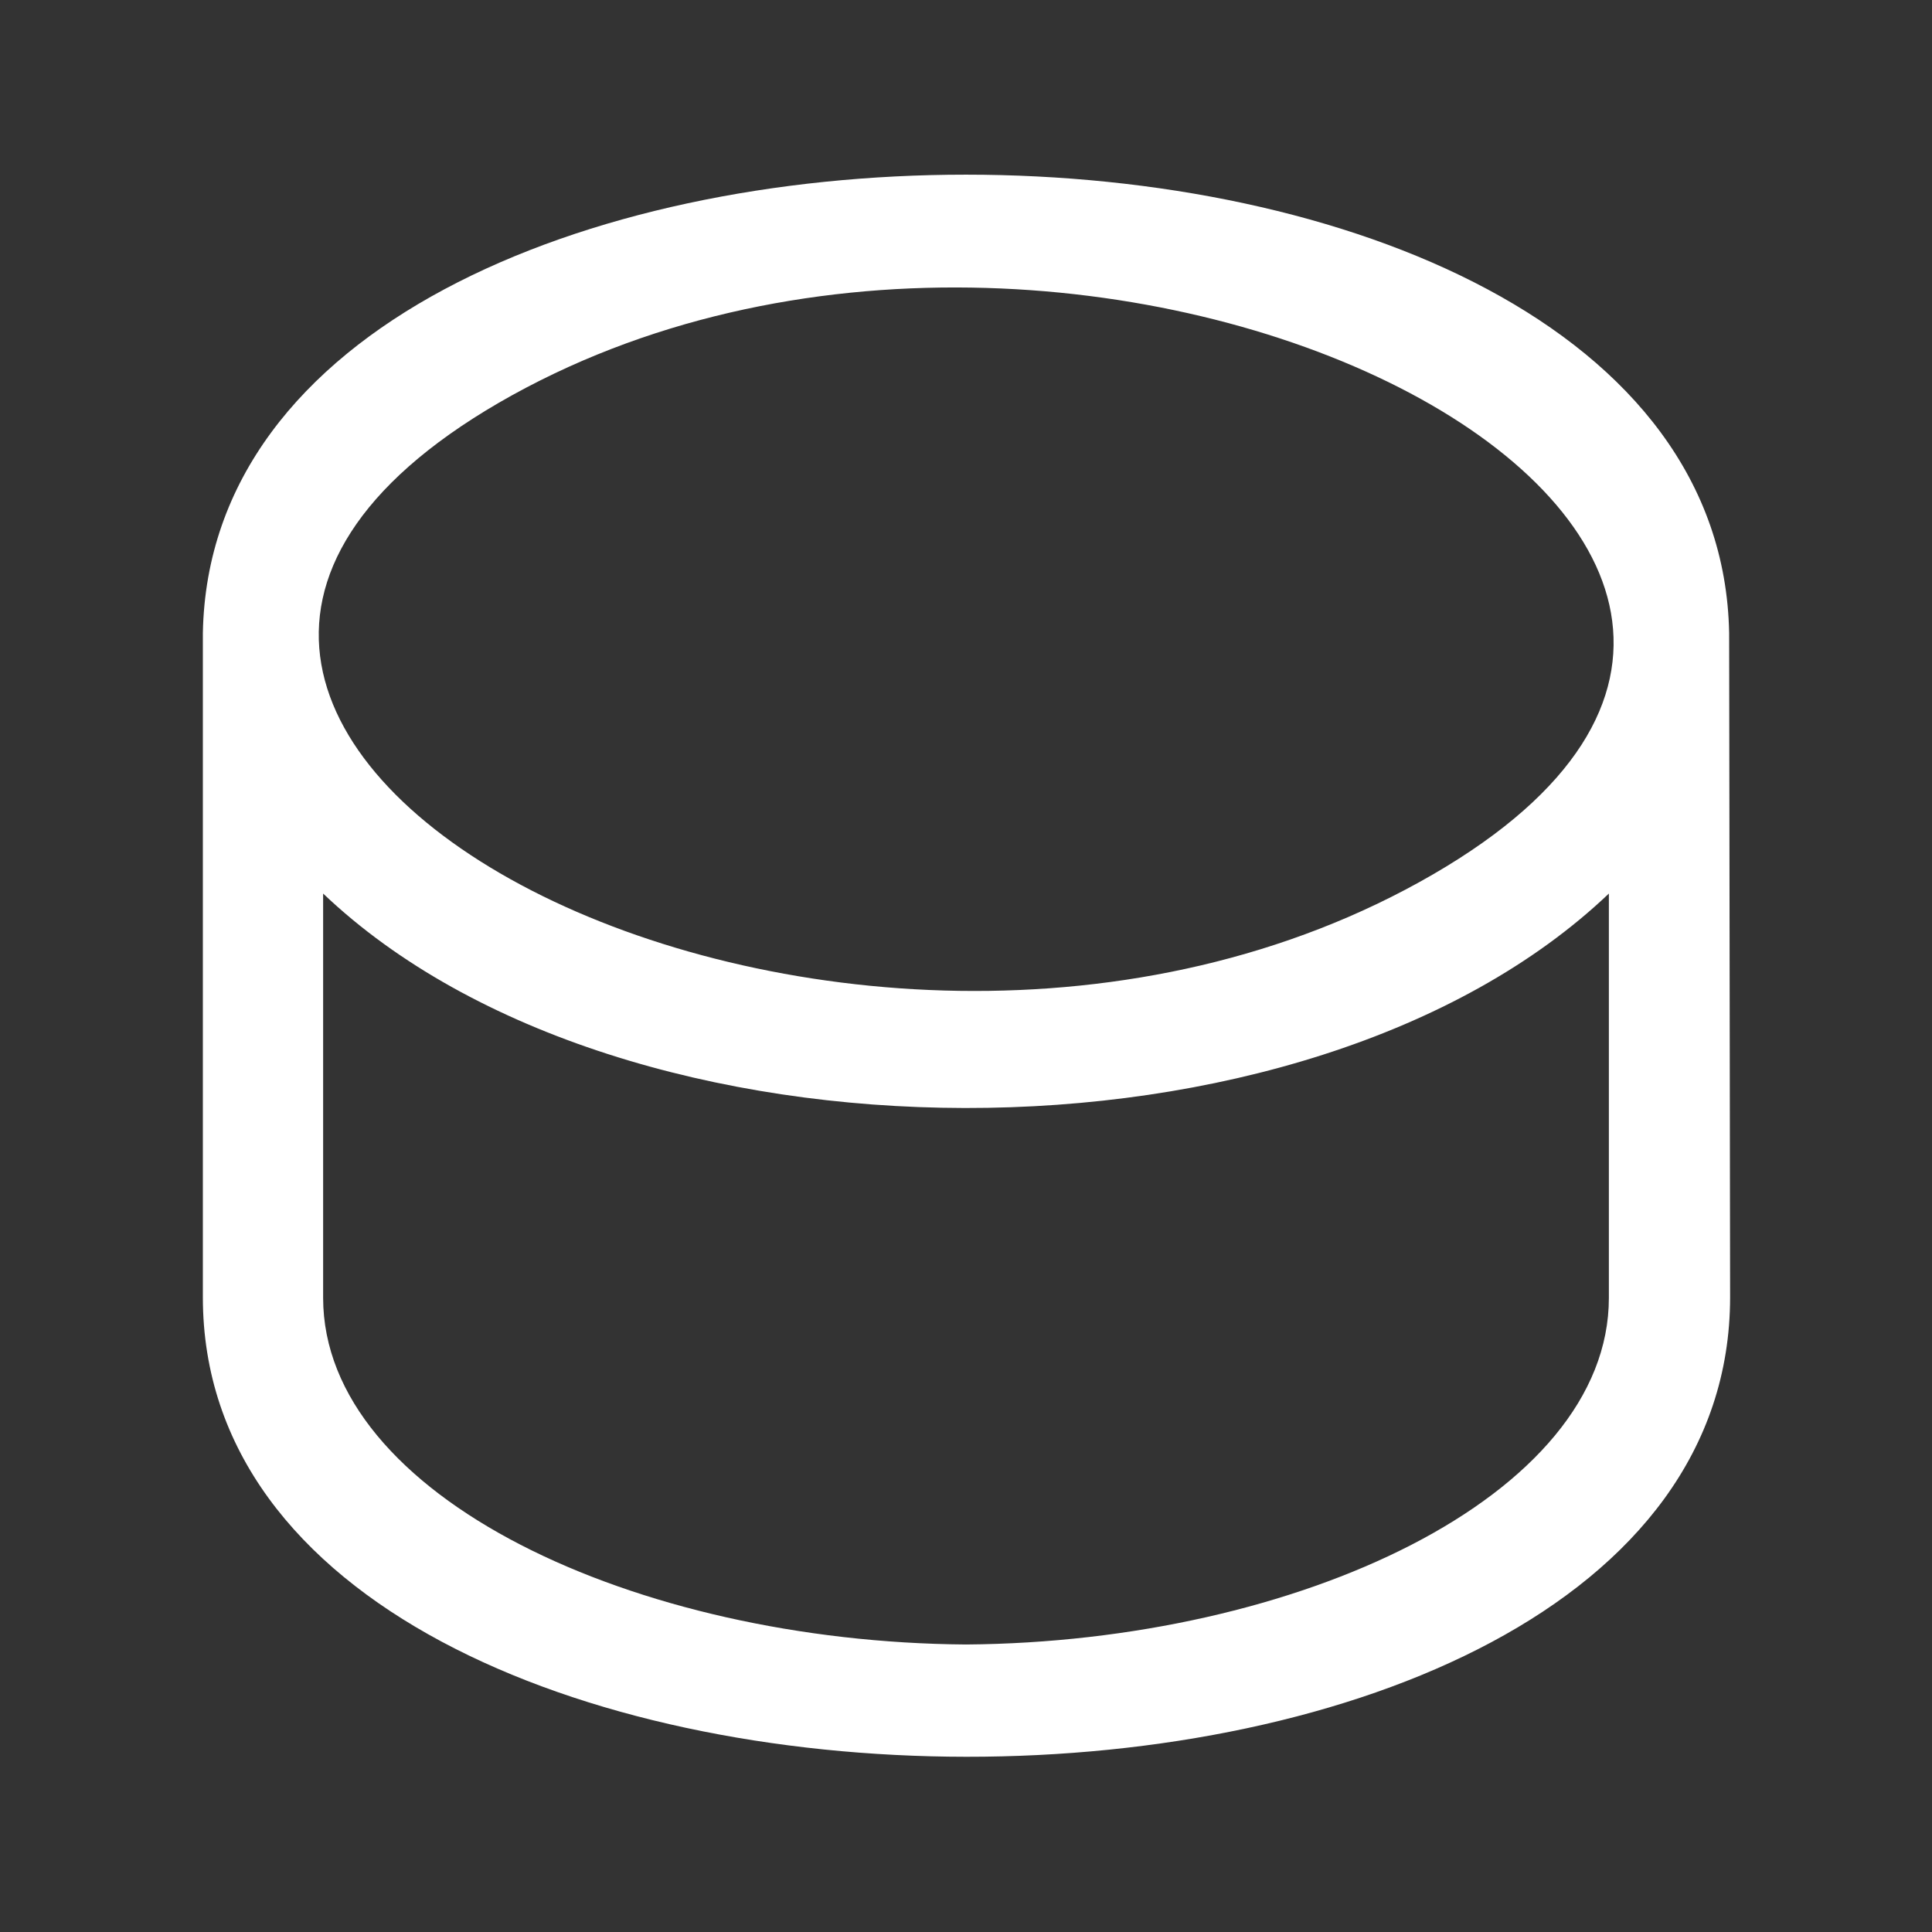
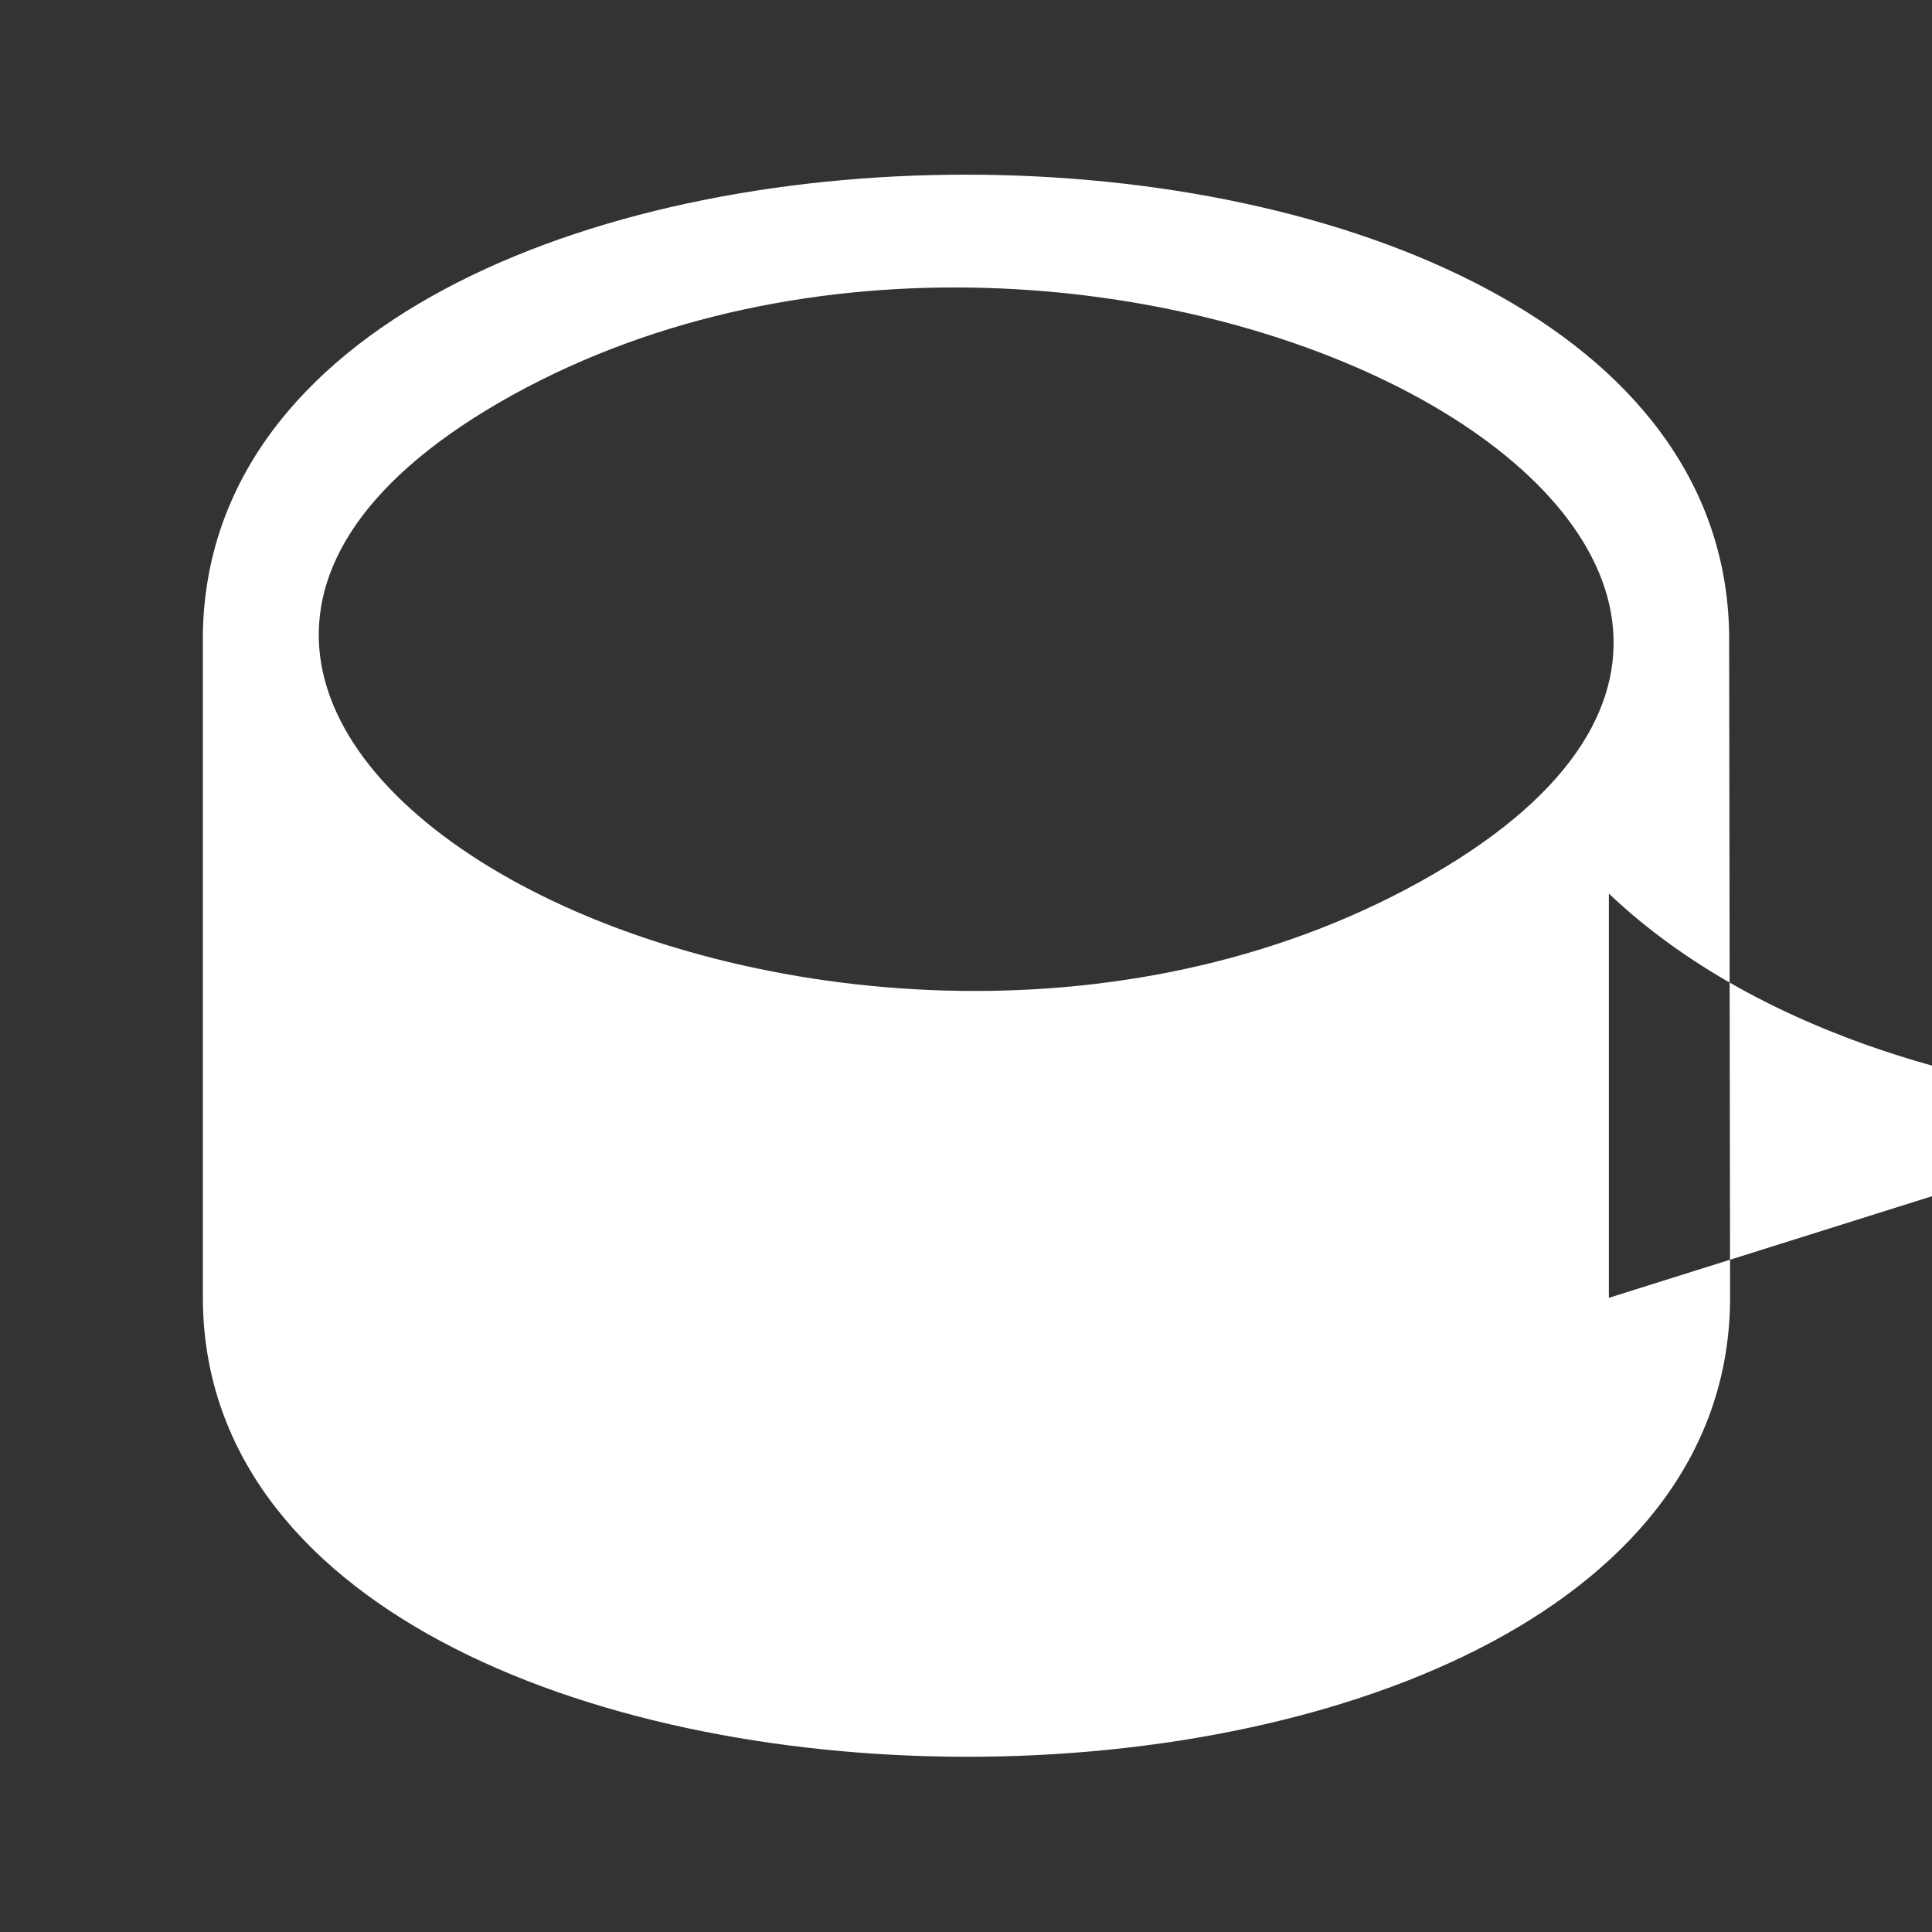
<svg xmlns="http://www.w3.org/2000/svg" t="1694400695290" class="icon" viewBox="0 0 1024 1024" version="1.1" p-id="4539" width="100" height="100">
  <rect x="0" y="0" width="1024" height="1024" fill="#333333" stroke="none" />
-   <path d="M916.48 335.552C910.592 11.648 113.408 11.52 107.52 335.552v352c0 324.16 809.344 325.376 809.472 0zM264.448 213.44C572.736 35.008 1063.68 287.104 759.552 463.424 448.448 643.776-38.4 389.248 264.448 213.44z m588.288 474.432c0 105.344-165.44 182.464-340.736 183.744-175.296-1.28-340.672-78.4-340.736-183.744V473.6c158.208 150.72 521.536 152.384 681.472 0z" p-id="4540" fill="#ffffff" />
+   <path d="M916.48 335.552C910.592 11.648 113.408 11.52 107.52 335.552v352c0 324.16 809.344 325.376 809.472 0zM264.448 213.44C572.736 35.008 1063.68 287.104 759.552 463.424 448.448 643.776-38.4 389.248 264.448 213.44z m588.288 474.432V473.6c158.208 150.72 521.536 152.384 681.472 0z" p-id="4540" fill="#ffffff" />
</svg>